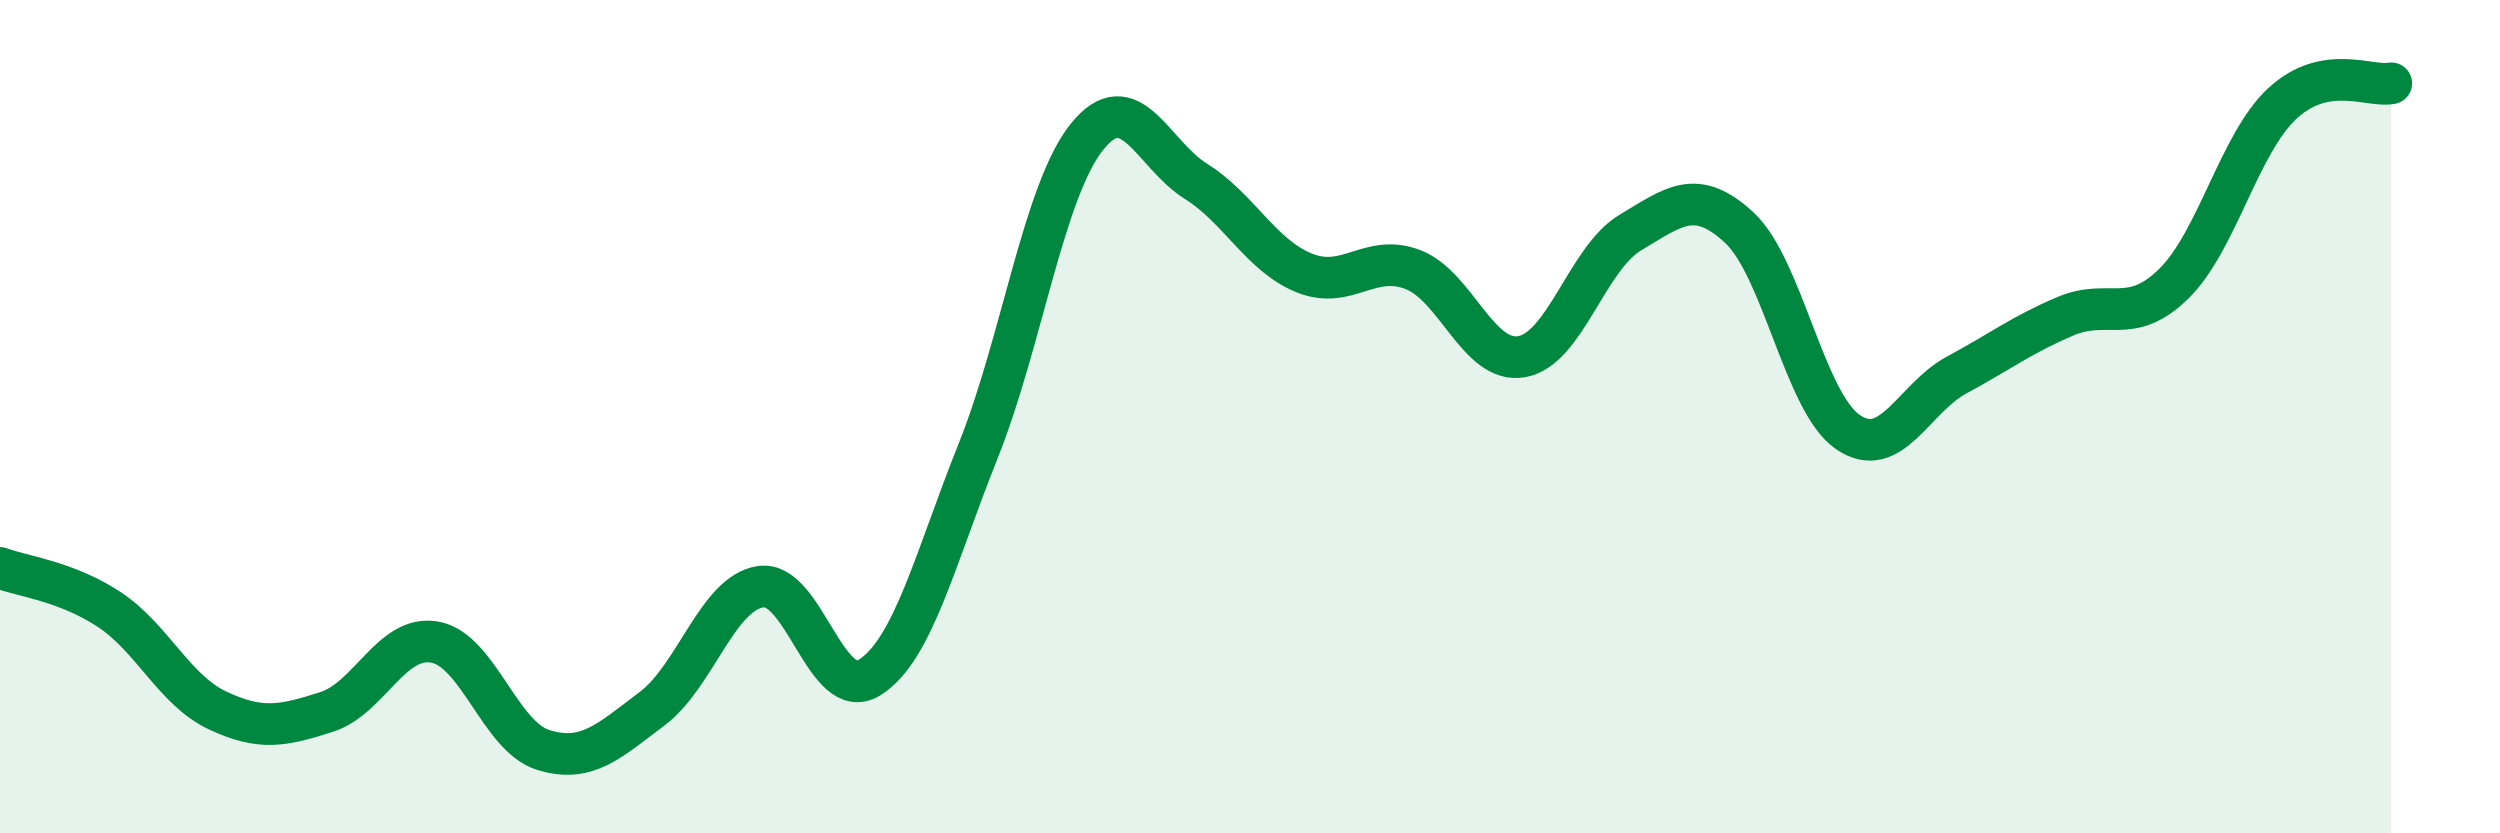
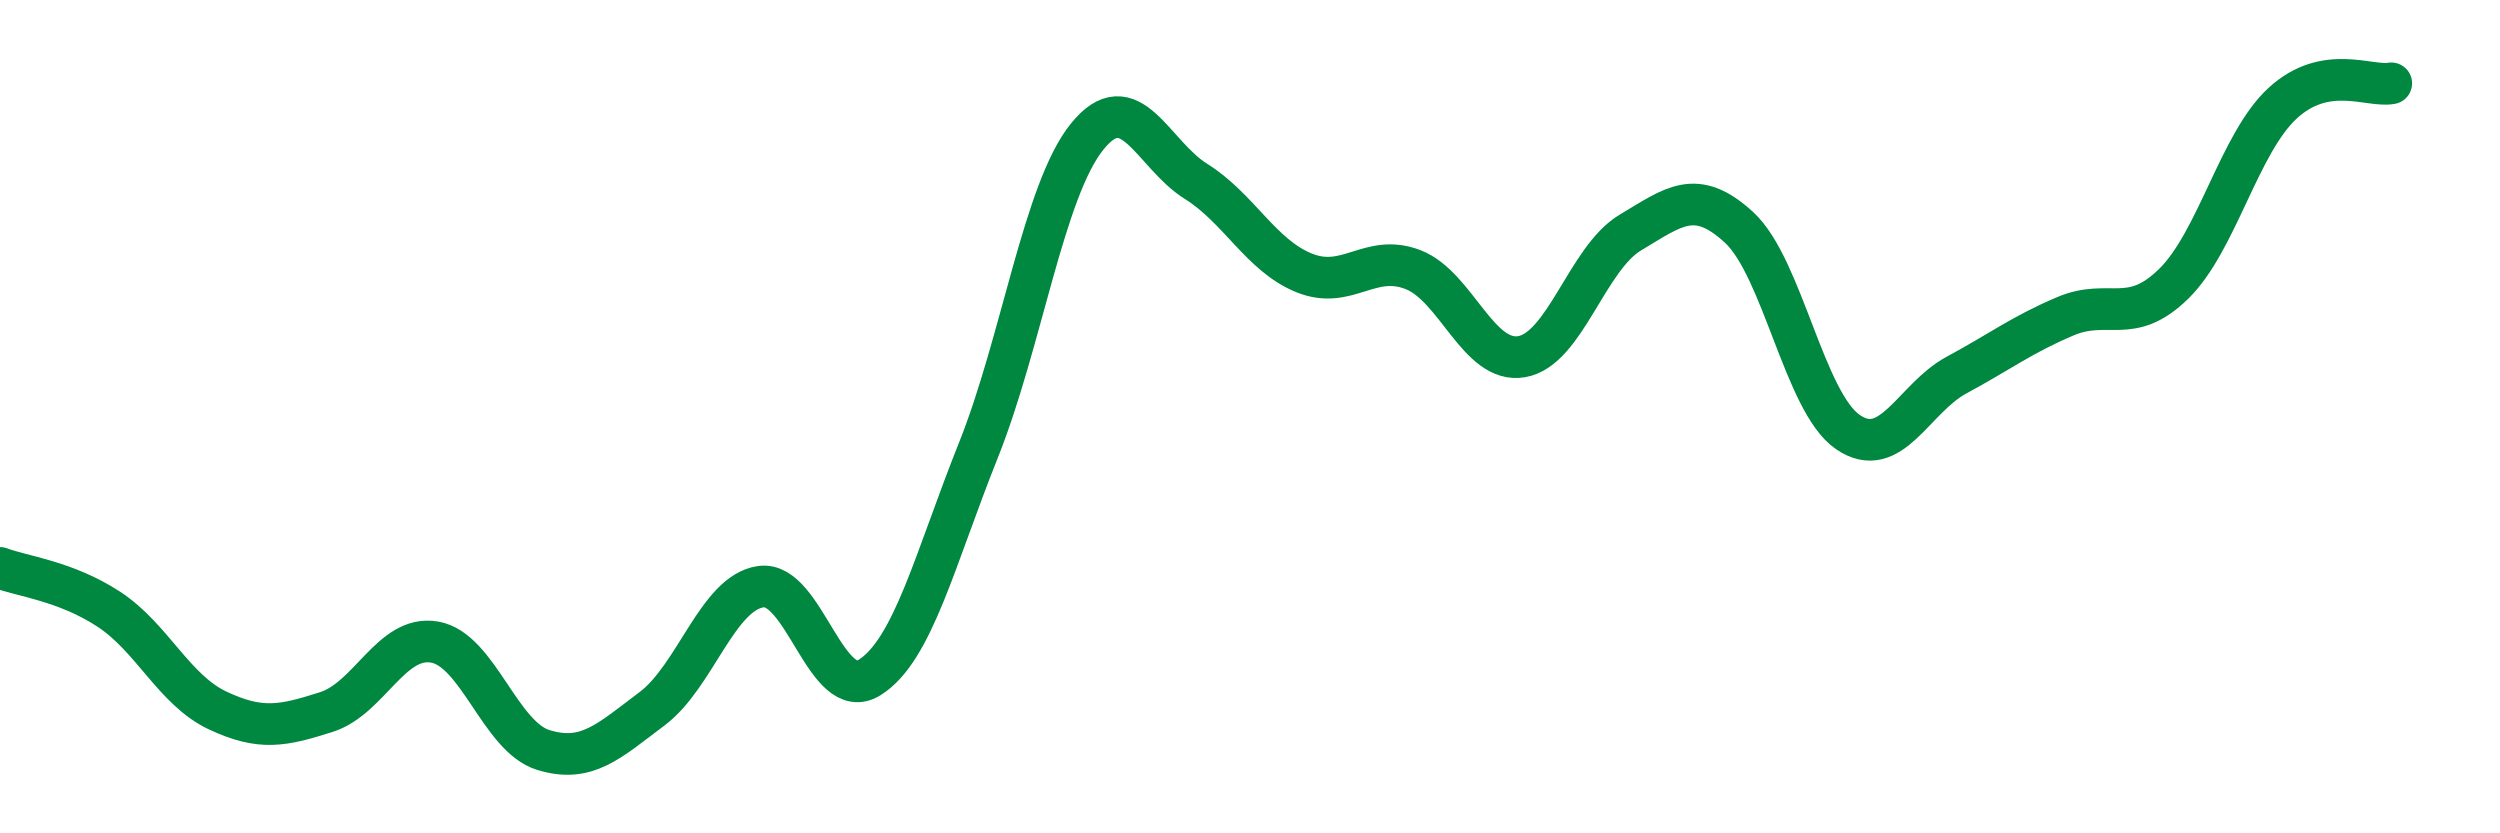
<svg xmlns="http://www.w3.org/2000/svg" width="60" height="20" viewBox="0 0 60 20">
-   <path d="M 0,13.63 C 0.52,13.83 1.57,13.94 2.61,14.62 C 3.65,15.3 4.18,16.56 5.22,17.05 C 6.26,17.54 6.79,17.42 7.83,17.09 C 8.87,16.76 9.39,15.23 10.43,15.41 C 11.47,15.59 12,17.68 13.04,18 C 14.08,18.32 14.61,17.79 15.65,17.01 C 16.69,16.23 17.22,14.23 18.26,14.08 C 19.3,13.93 19.83,16.91 20.87,16.26 C 21.91,15.61 22.44,13.41 23.48,10.81 C 24.52,8.21 25.05,4.57 26.09,3.28 C 27.13,1.99 27.66,3.7 28.7,4.35 C 29.74,5 30.26,6.13 31.3,6.55 C 32.34,6.97 32.87,6.07 33.91,6.47 C 34.95,6.87 35.48,8.74 36.52,8.56 C 37.56,8.38 38.09,6.2 39.13,5.58 C 40.17,4.96 40.7,4.5 41.74,5.46 C 42.78,6.42 43.31,9.66 44.35,10.37 C 45.39,11.08 45.92,9.56 46.96,9 C 48,8.44 48.53,8.03 49.57,7.59 C 50.61,7.15 51.13,7.83 52.17,6.81 C 53.21,5.79 53.74,3.44 54.78,2.48 C 55.82,1.52 56.87,2.1 57.39,2L57.39 20L0 20Z" fill="#008740" opacity="0.1" stroke-linecap="round" stroke-linejoin="round" />
  <path d="M 0,13.63 C 0.52,13.83 1.57,13.94 2.61,14.62 C 3.65,15.3 4.18,16.56 5.22,17.05 C 6.26,17.54 6.79,17.42 7.83,17.09 C 8.87,16.76 9.39,15.23 10.43,15.41 C 11.47,15.59 12,17.68 13.04,18 C 14.08,18.32 14.61,17.79 15.65,17.01 C 16.69,16.23 17.22,14.23 18.26,14.08 C 19.3,13.93 19.83,16.91 20.87,16.26 C 21.91,15.61 22.44,13.41 23.48,10.81 C 24.52,8.21 25.05,4.57 26.09,3.28 C 27.13,1.99 27.66,3.7 28.7,4.35 C 29.74,5 30.26,6.13 31.3,6.55 C 32.34,6.97 32.87,6.07 33.91,6.47 C 34.95,6.87 35.48,8.74 36.52,8.56 C 37.56,8.38 38.09,6.2 39.13,5.58 C 40.17,4.96 40.7,4.5 41.74,5.46 C 42.78,6.42 43.31,9.66 44.35,10.37 C 45.39,11.08 45.92,9.56 46.96,9 C 48,8.44 48.53,8.03 49.57,7.59 C 50.61,7.15 51.13,7.83 52.17,6.81 C 53.21,5.79 53.74,3.44 54.78,2.48 C 55.82,1.52 56.87,2.1 57.39,2" stroke="#008740" stroke-width="1" fill="none" stroke-linecap="round" stroke-linejoin="round" />
</svg>